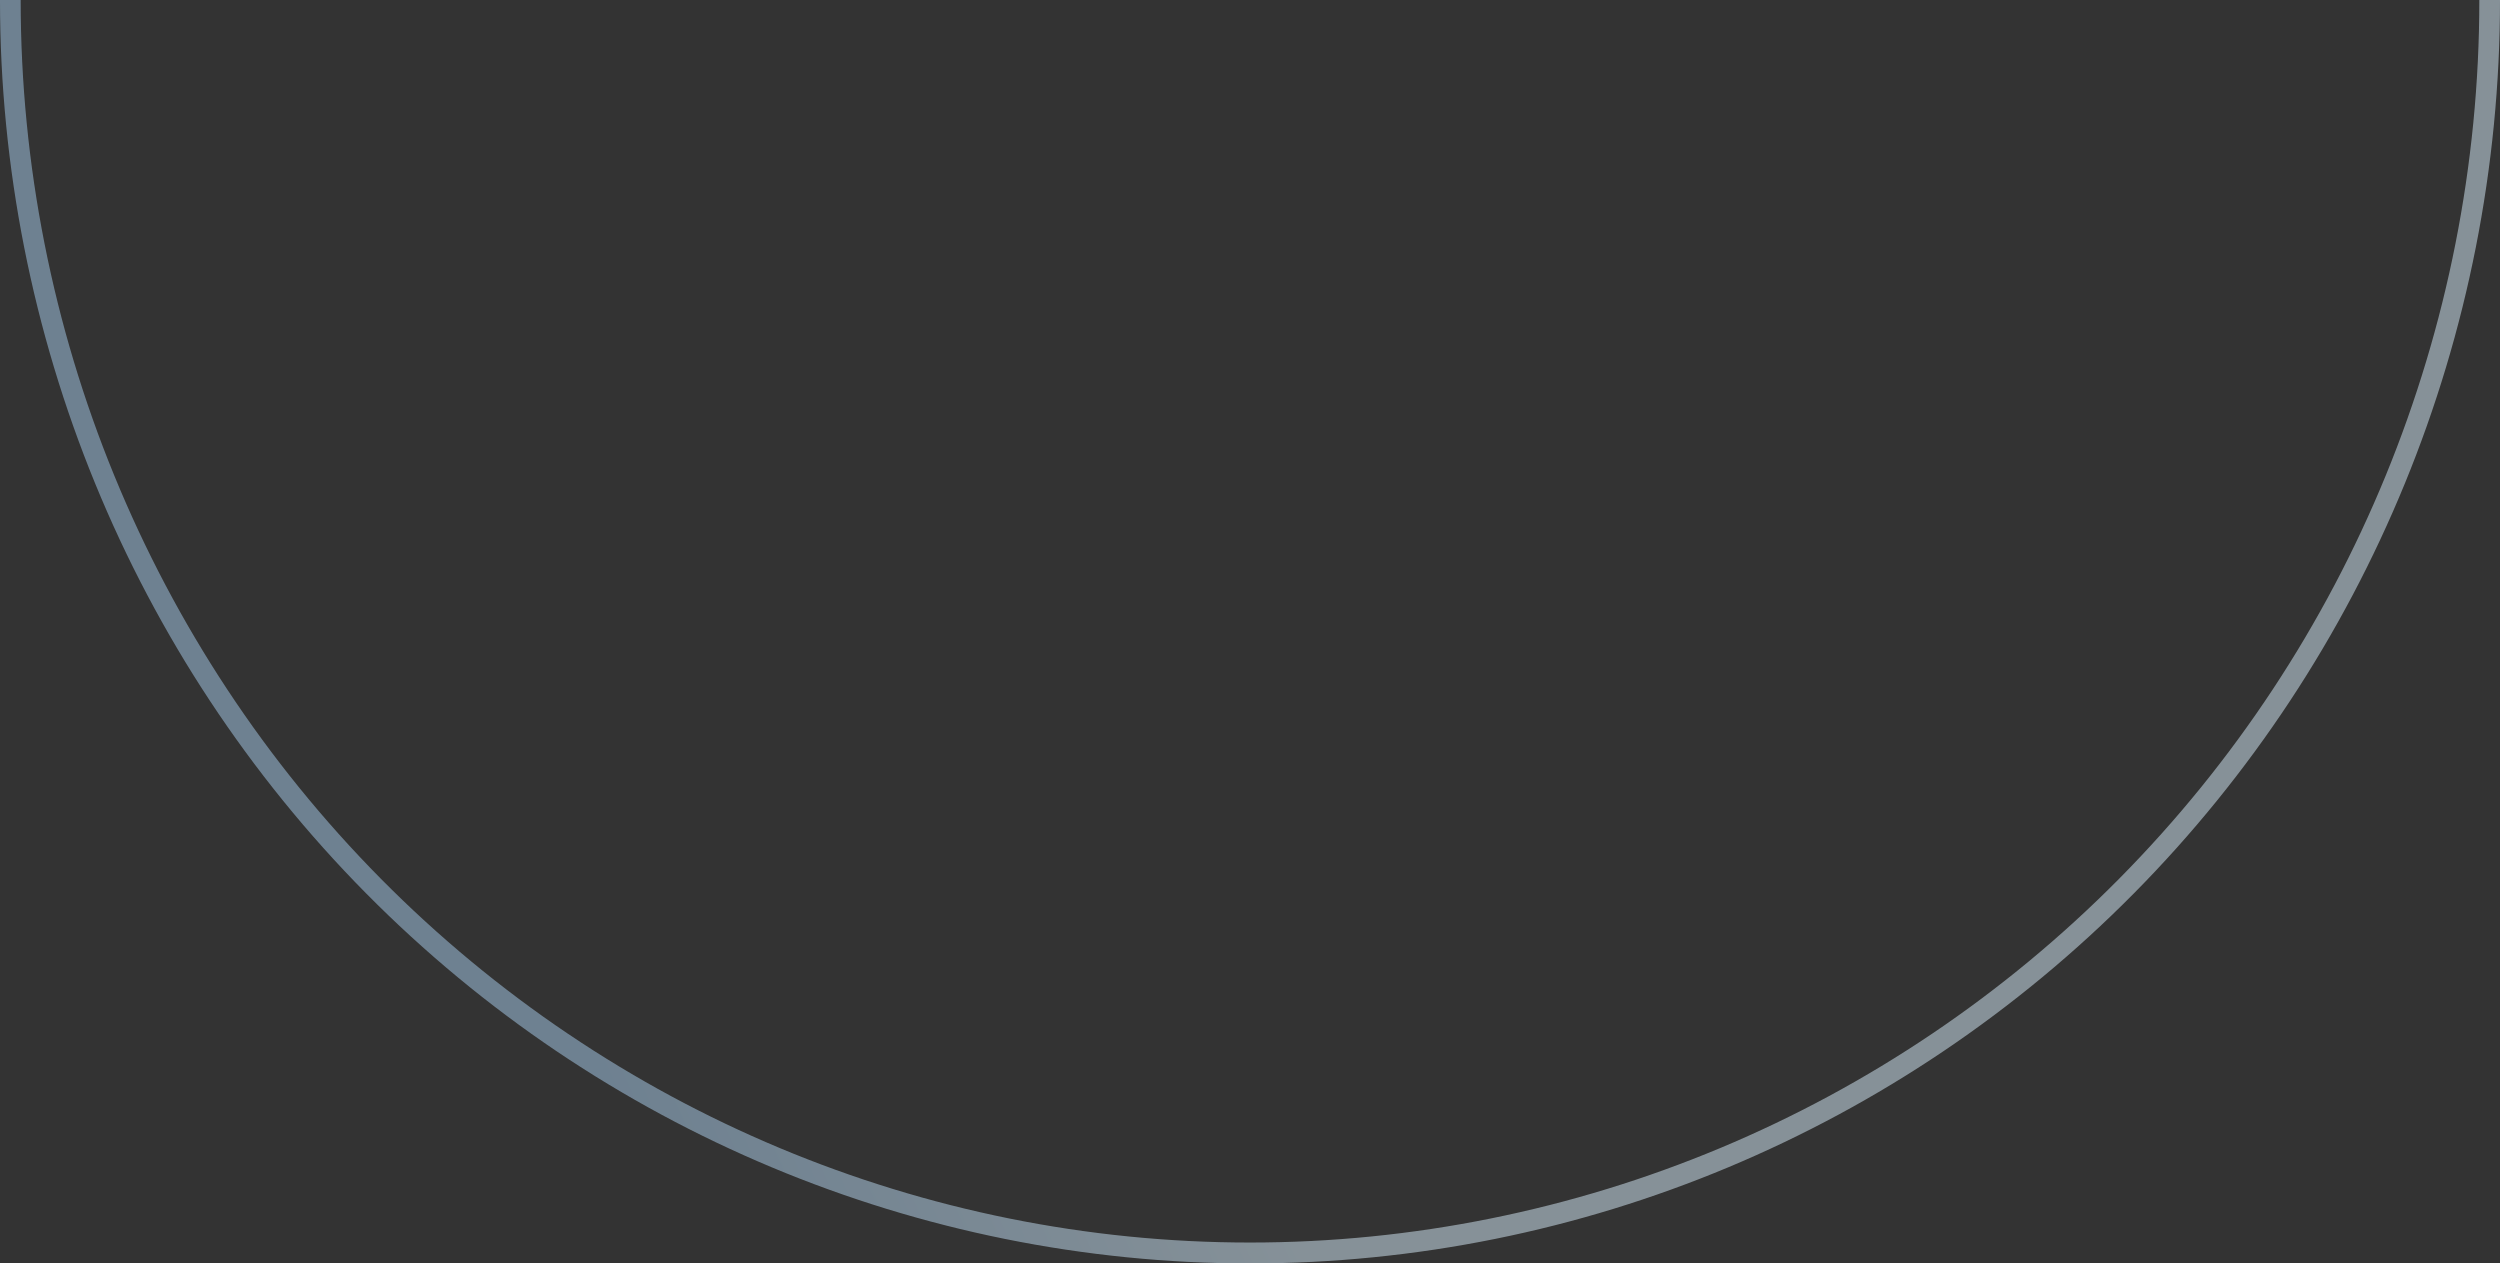
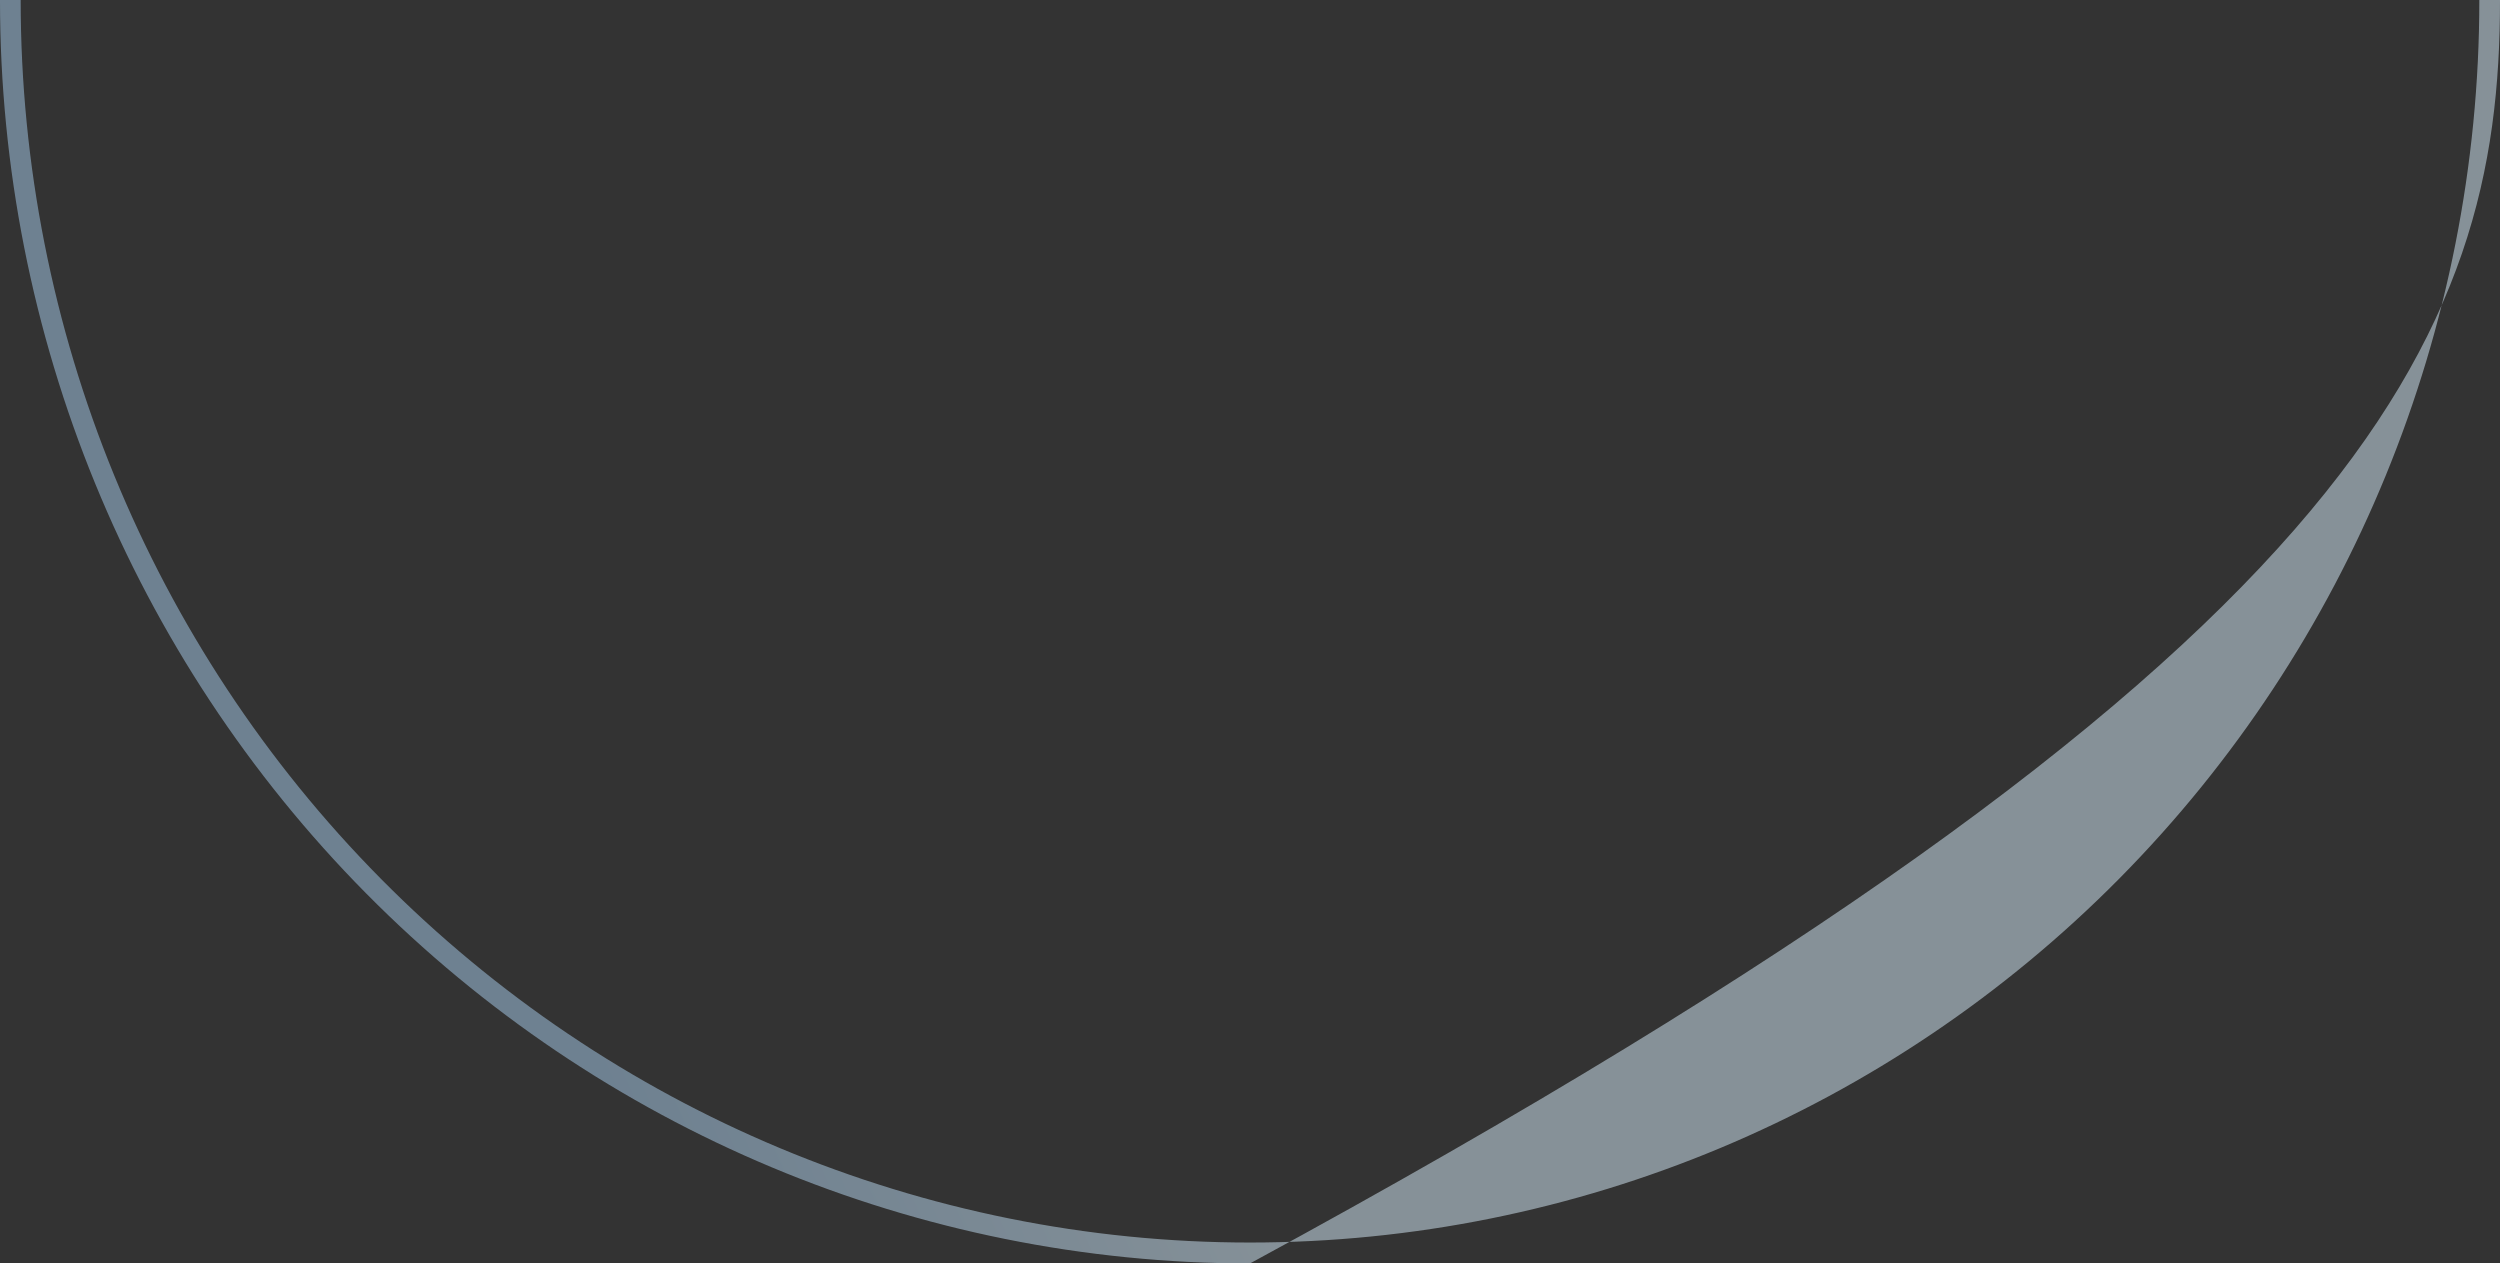
<svg xmlns="http://www.w3.org/2000/svg" width="186" height="94" viewBox="0 0 186 94" fill="none">
  <rect x="0" y="0" width="186" height="94" fill="#333333" stroke="none" />
-   <path d="M0 -7.62939e-06C-2.15629e-06 24.93 9.798 48.84 27.239 66.468C44.68 84.097 68.335 94 93 94C117.665 94 141.32 84.097 158.761 66.468C176.202 48.84 186 24.93 186 2.28882e-05H184.462C184.462 24.518 174.826 48.032 157.673 65.369C140.521 82.706 117.257 92.445 93 92.445C68.743 92.445 45.479 82.706 28.327 65.369C11.174 48.032 1.538 24.518 1.538 -7.62939e-06H0Z" fill="url(#paint0_linear_3895_20331)" fill-opacity="0.5" />
+   <path d="M0 -7.62939e-06C-2.15629e-06 24.93 9.798 48.84 27.239 66.468C44.68 84.097 68.335 94 93 94C176.202 48.84 186 24.93 186 2.28882e-05H184.462C184.462 24.518 174.826 48.032 157.673 65.369C140.521 82.706 117.257 92.445 93 92.445C68.743 92.445 45.479 82.706 28.327 65.369C11.174 48.032 1.538 24.518 1.538 -7.62939e-06H0Z" fill="url(#paint0_linear_3895_20331)" fill-opacity="0.5" />
  <defs>
    <linearGradient id="paint0_linear_3895_20331" x1="25.172" y1="-66.844" x2="-14.488" y2="-48.995" gradientUnits="userSpaceOnUse">
      <stop stop-color="#DAF0FE" />
      <stop offset="1" stop-color="#A9CFEF" />
    </linearGradient>
  </defs>
</svg>